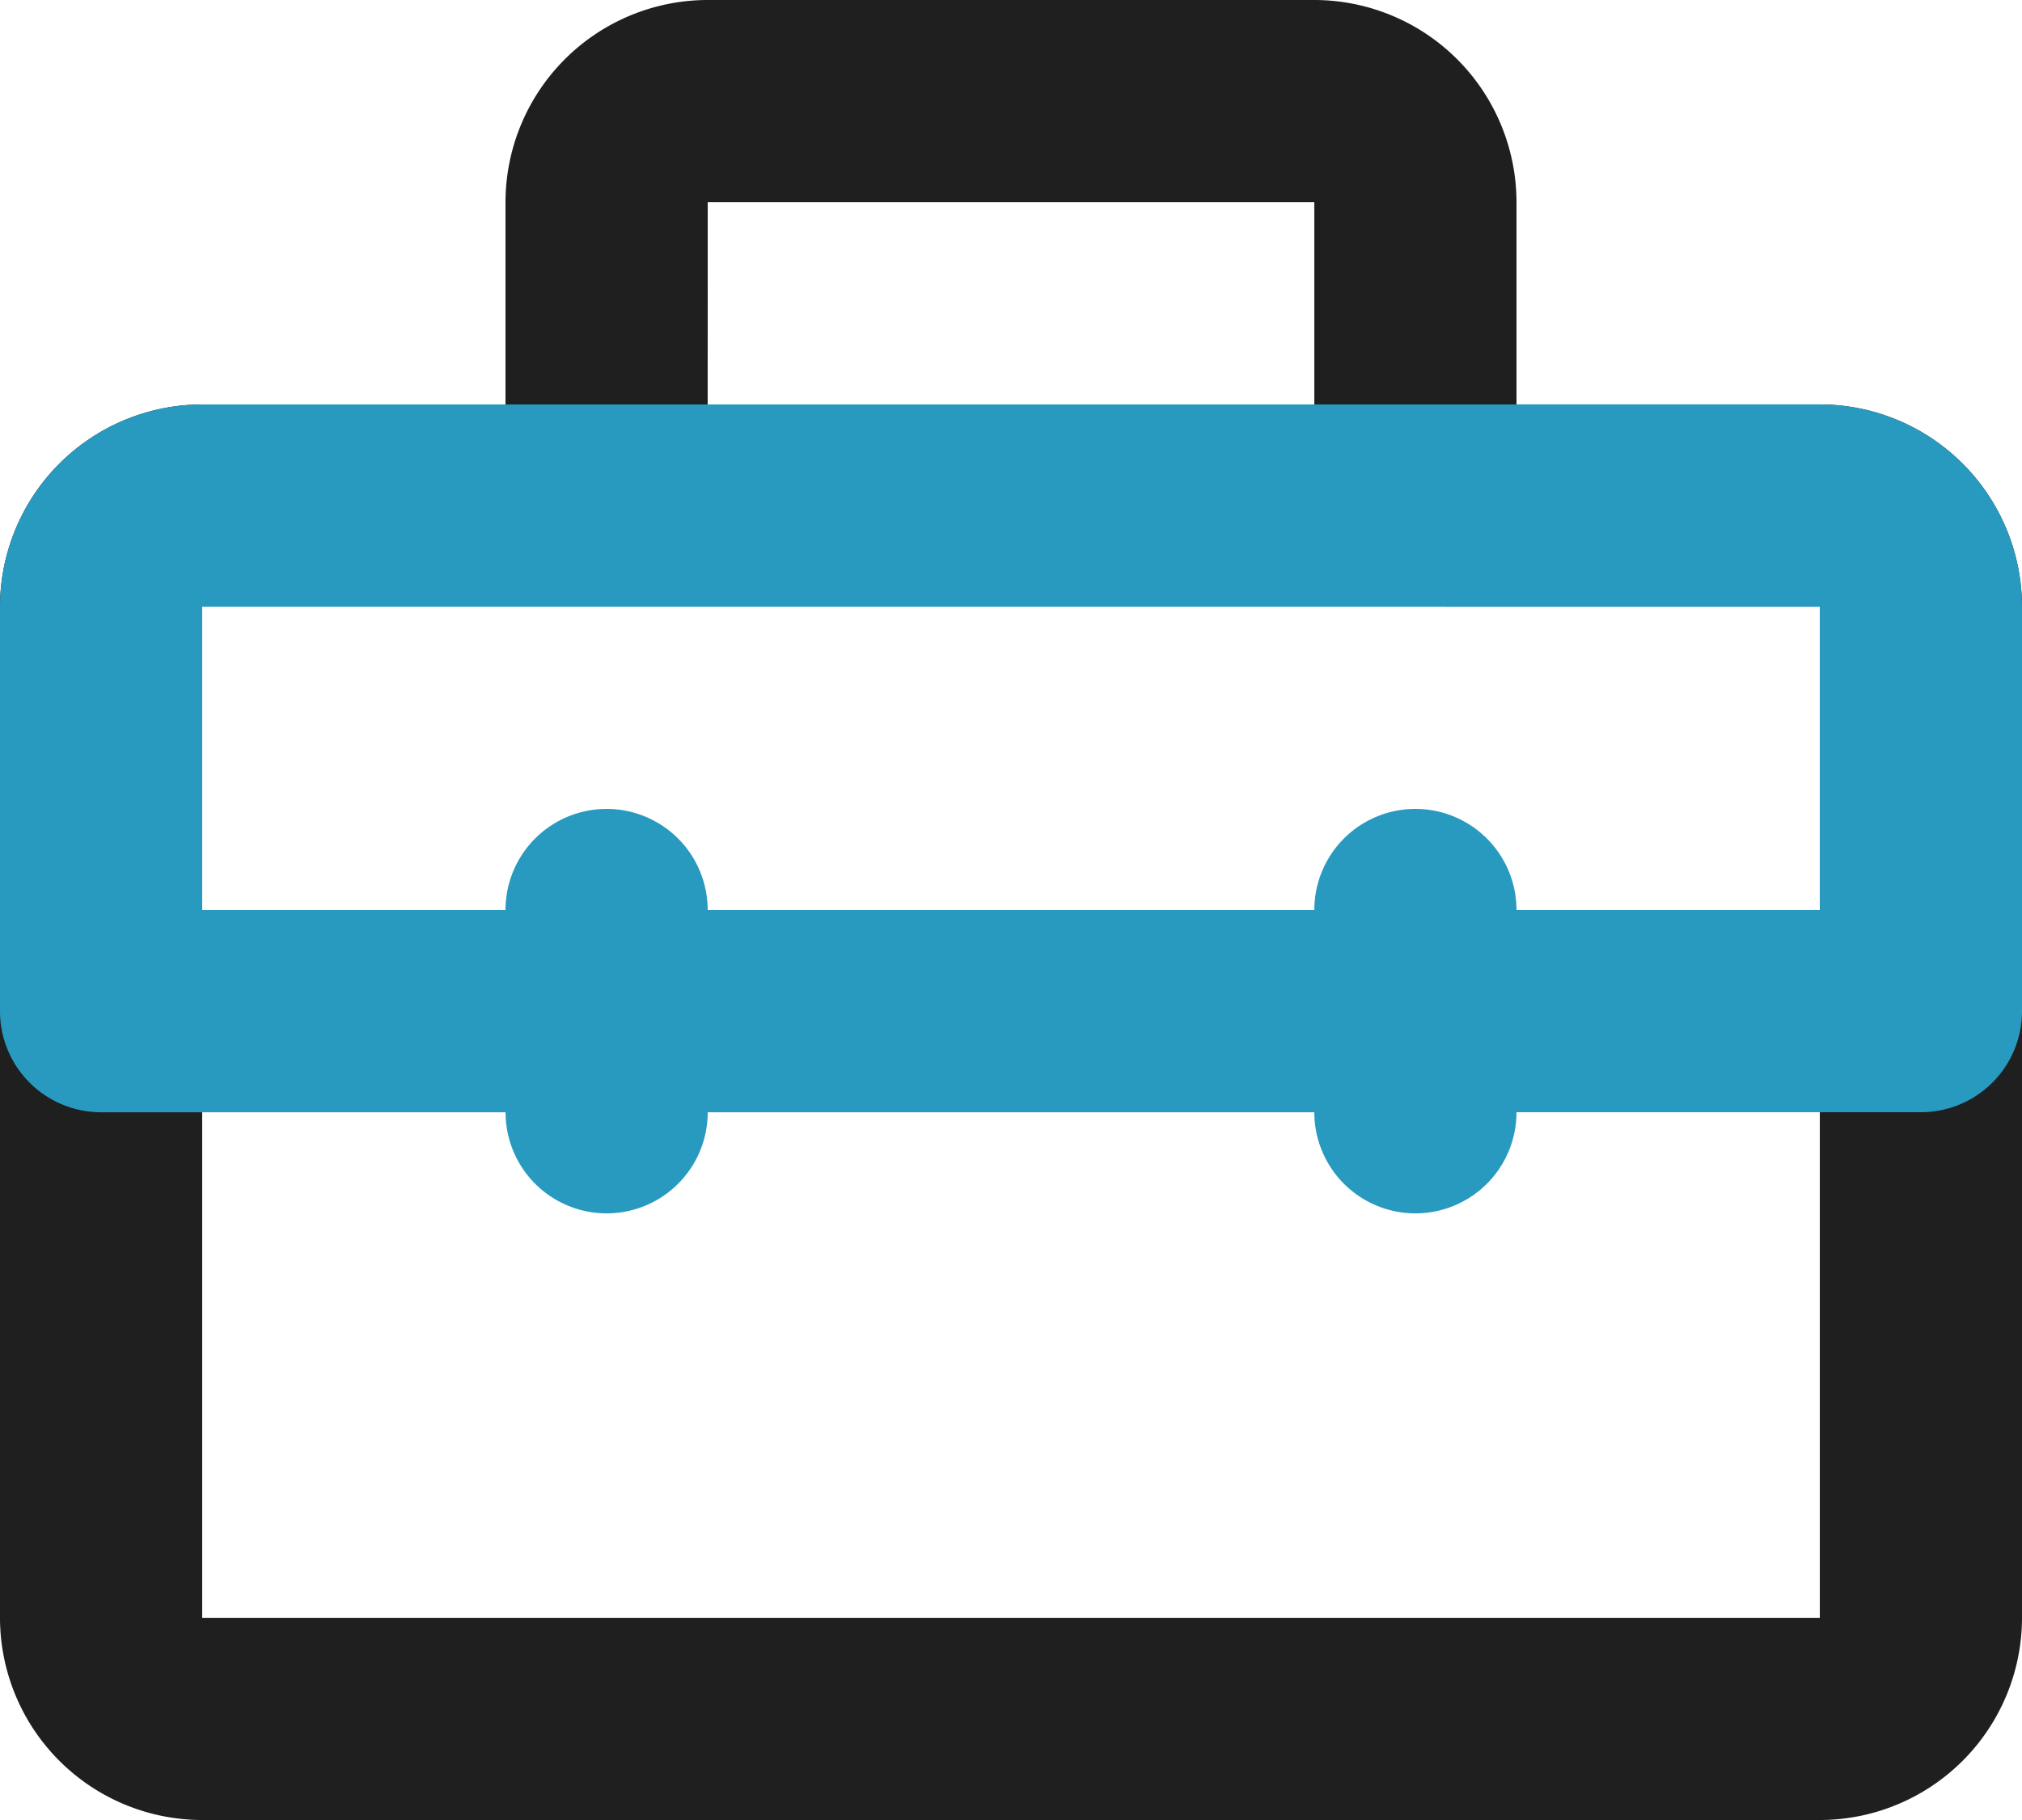
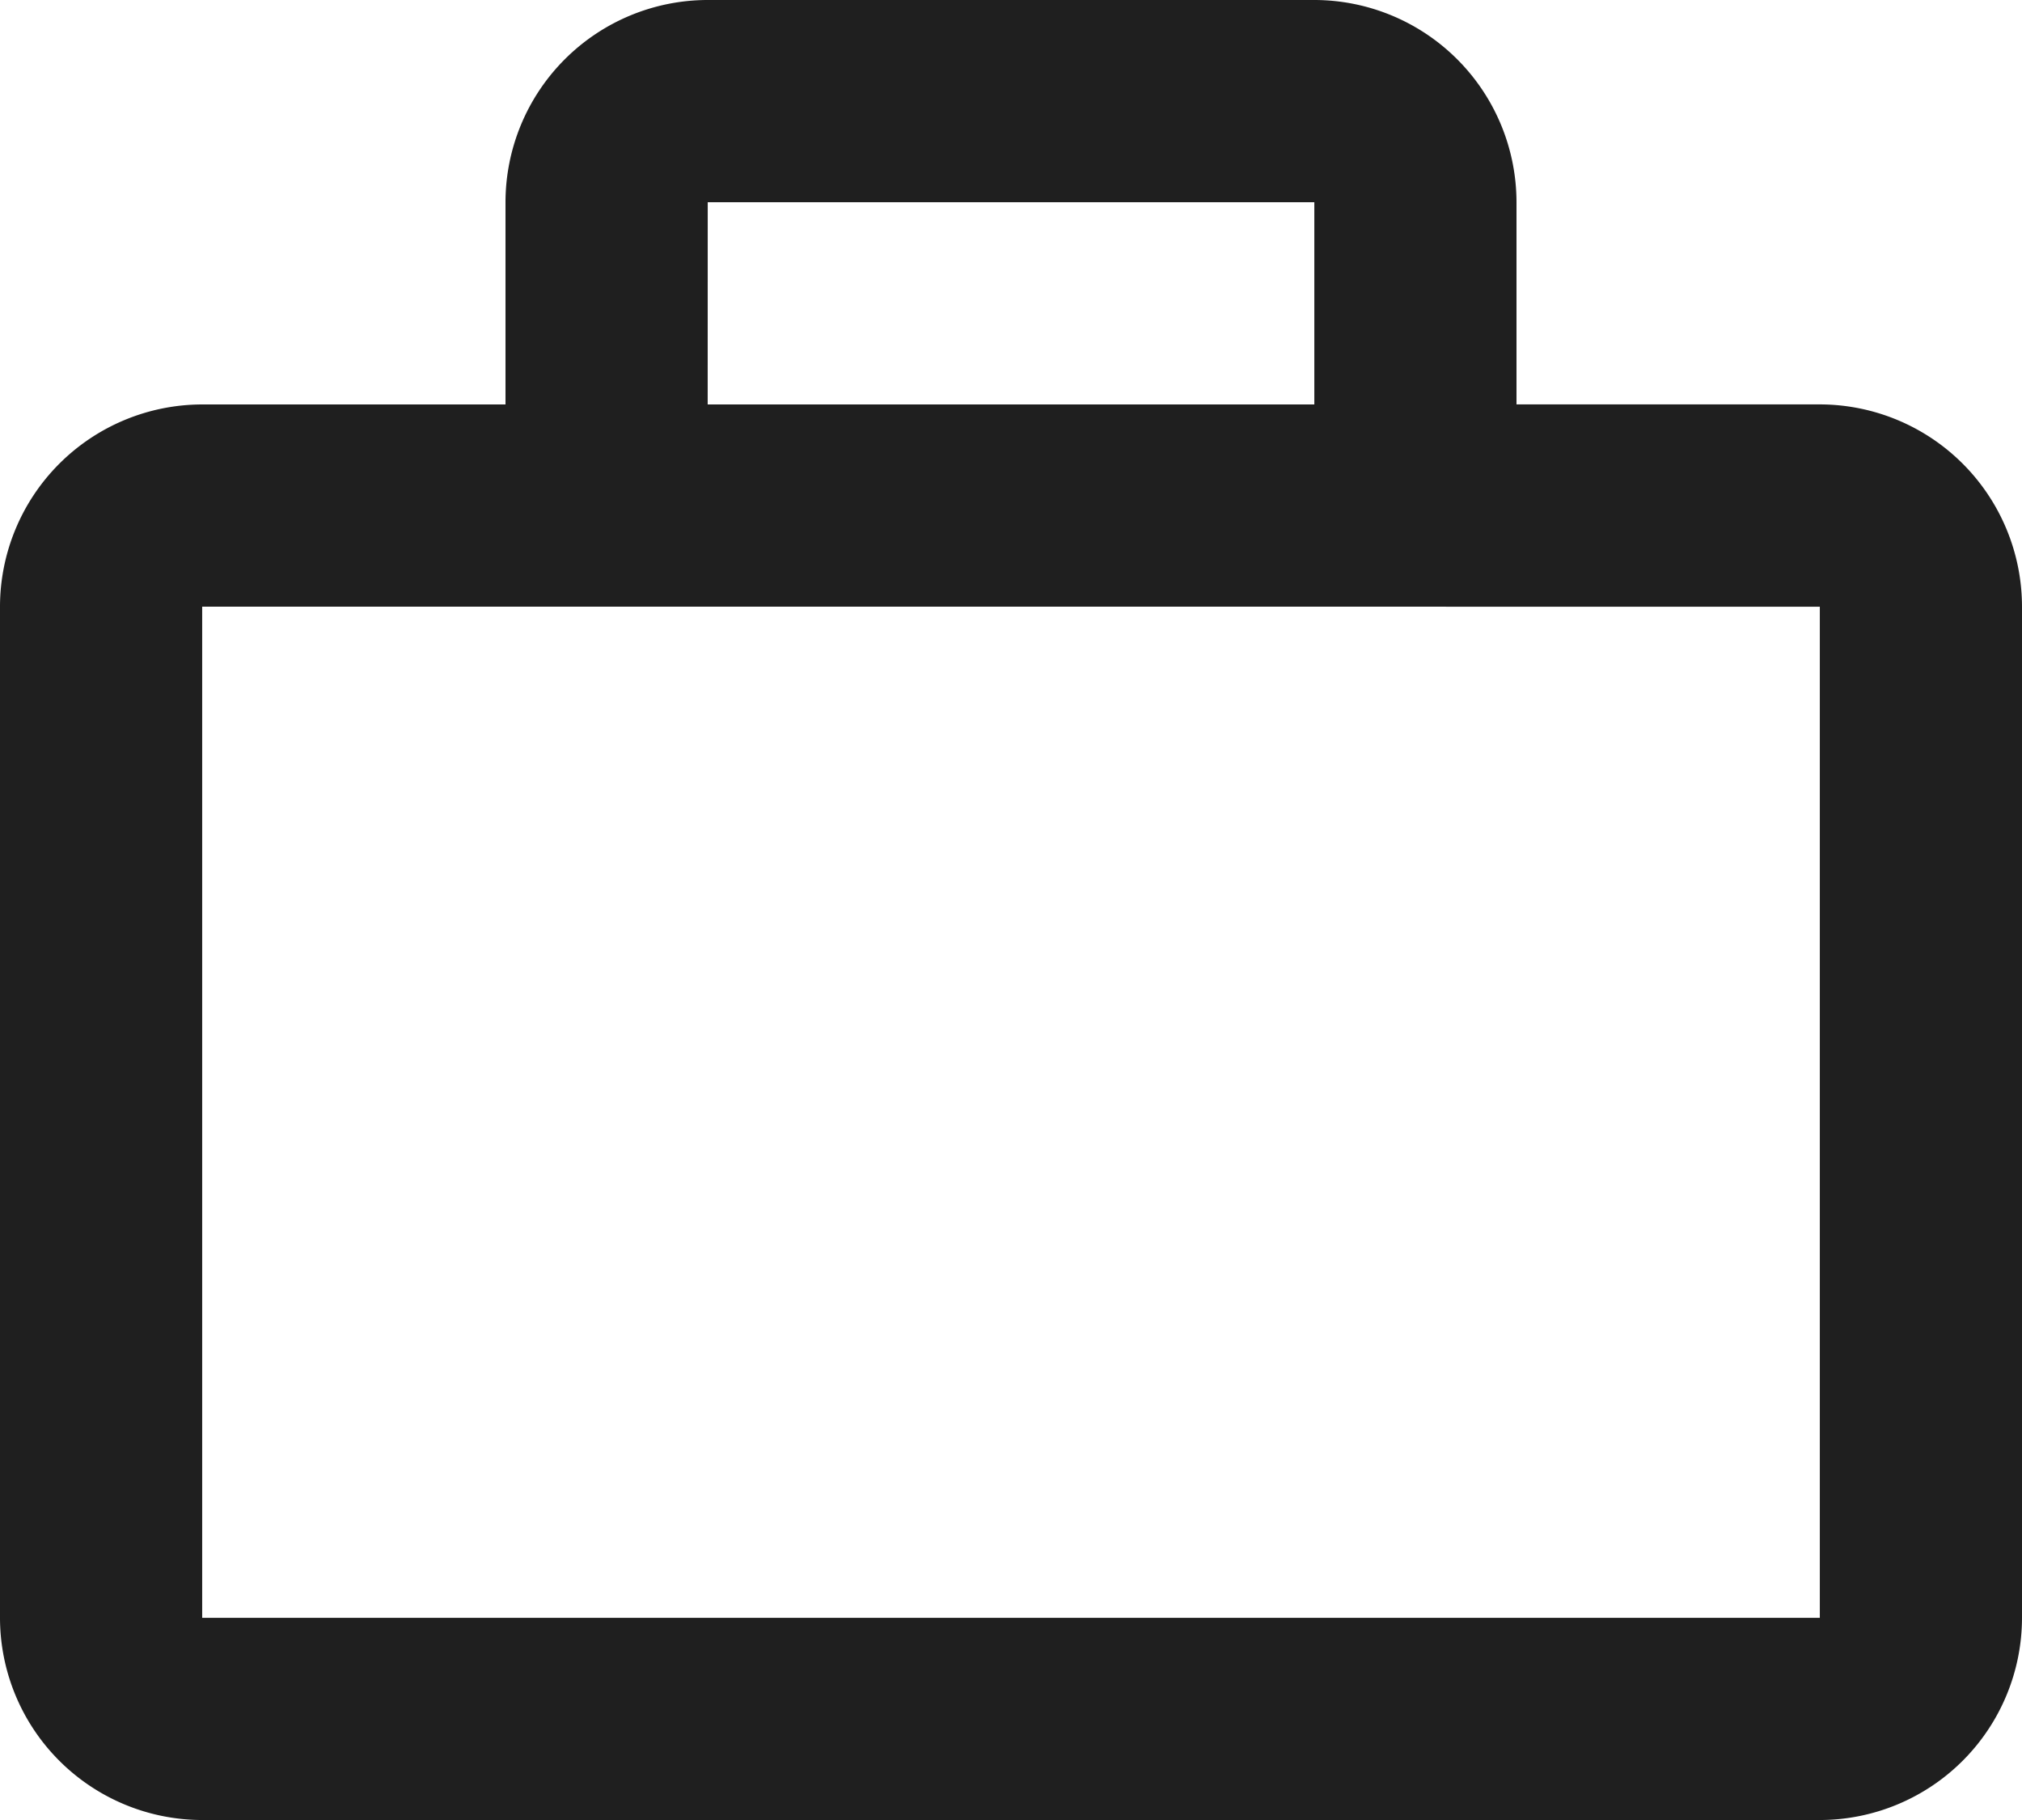
<svg xmlns="http://www.w3.org/2000/svg" width="44.444" height="40" viewBox="0 0 44.444 40">
  <g transform="translate(-2 -3)">
    <path d="M42,43H6.444A4.449,4.449,0,0,1,2,38.556V16.333a4.449,4.449,0,0,1,4.444-4.444h6.667V7.444A4.449,4.449,0,0,1,17.556,3H30.889a4.449,4.449,0,0,1,4.444,4.444v4.444H42a4.449,4.449,0,0,1,4.444,4.444V38.556A4.449,4.449,0,0,1,42,43ZM6.444,16.333V38.556H42l0-22.222Zm11.111-4.444H30.889V7.444H17.556Z" transform="translate(0 0)" fill="#1f1f1f" />
-     <path d="M33.111,24.778a2.222,2.222,0,0,1-2.222-2.222H17.556a2.222,2.222,0,1,1-4.444,0H4.222A2.222,2.222,0,0,1,2,20.333V11.444A4.449,4.449,0,0,1,6.444,7H42a4.449,4.449,0,0,1,4.444,4.444v8.889a2.222,2.222,0,0,1-2.222,2.222H35.333A2.222,2.222,0,0,1,33.111,24.778Zm2.222-6.667H42V11.444H6.444v6.667h6.667a2.222,2.222,0,0,1,4.444,0H30.889a2.222,2.222,0,0,1,4.444,0Z" transform="translate(0 4.889)" fill="#289ac0" />
  </g>
</svg>